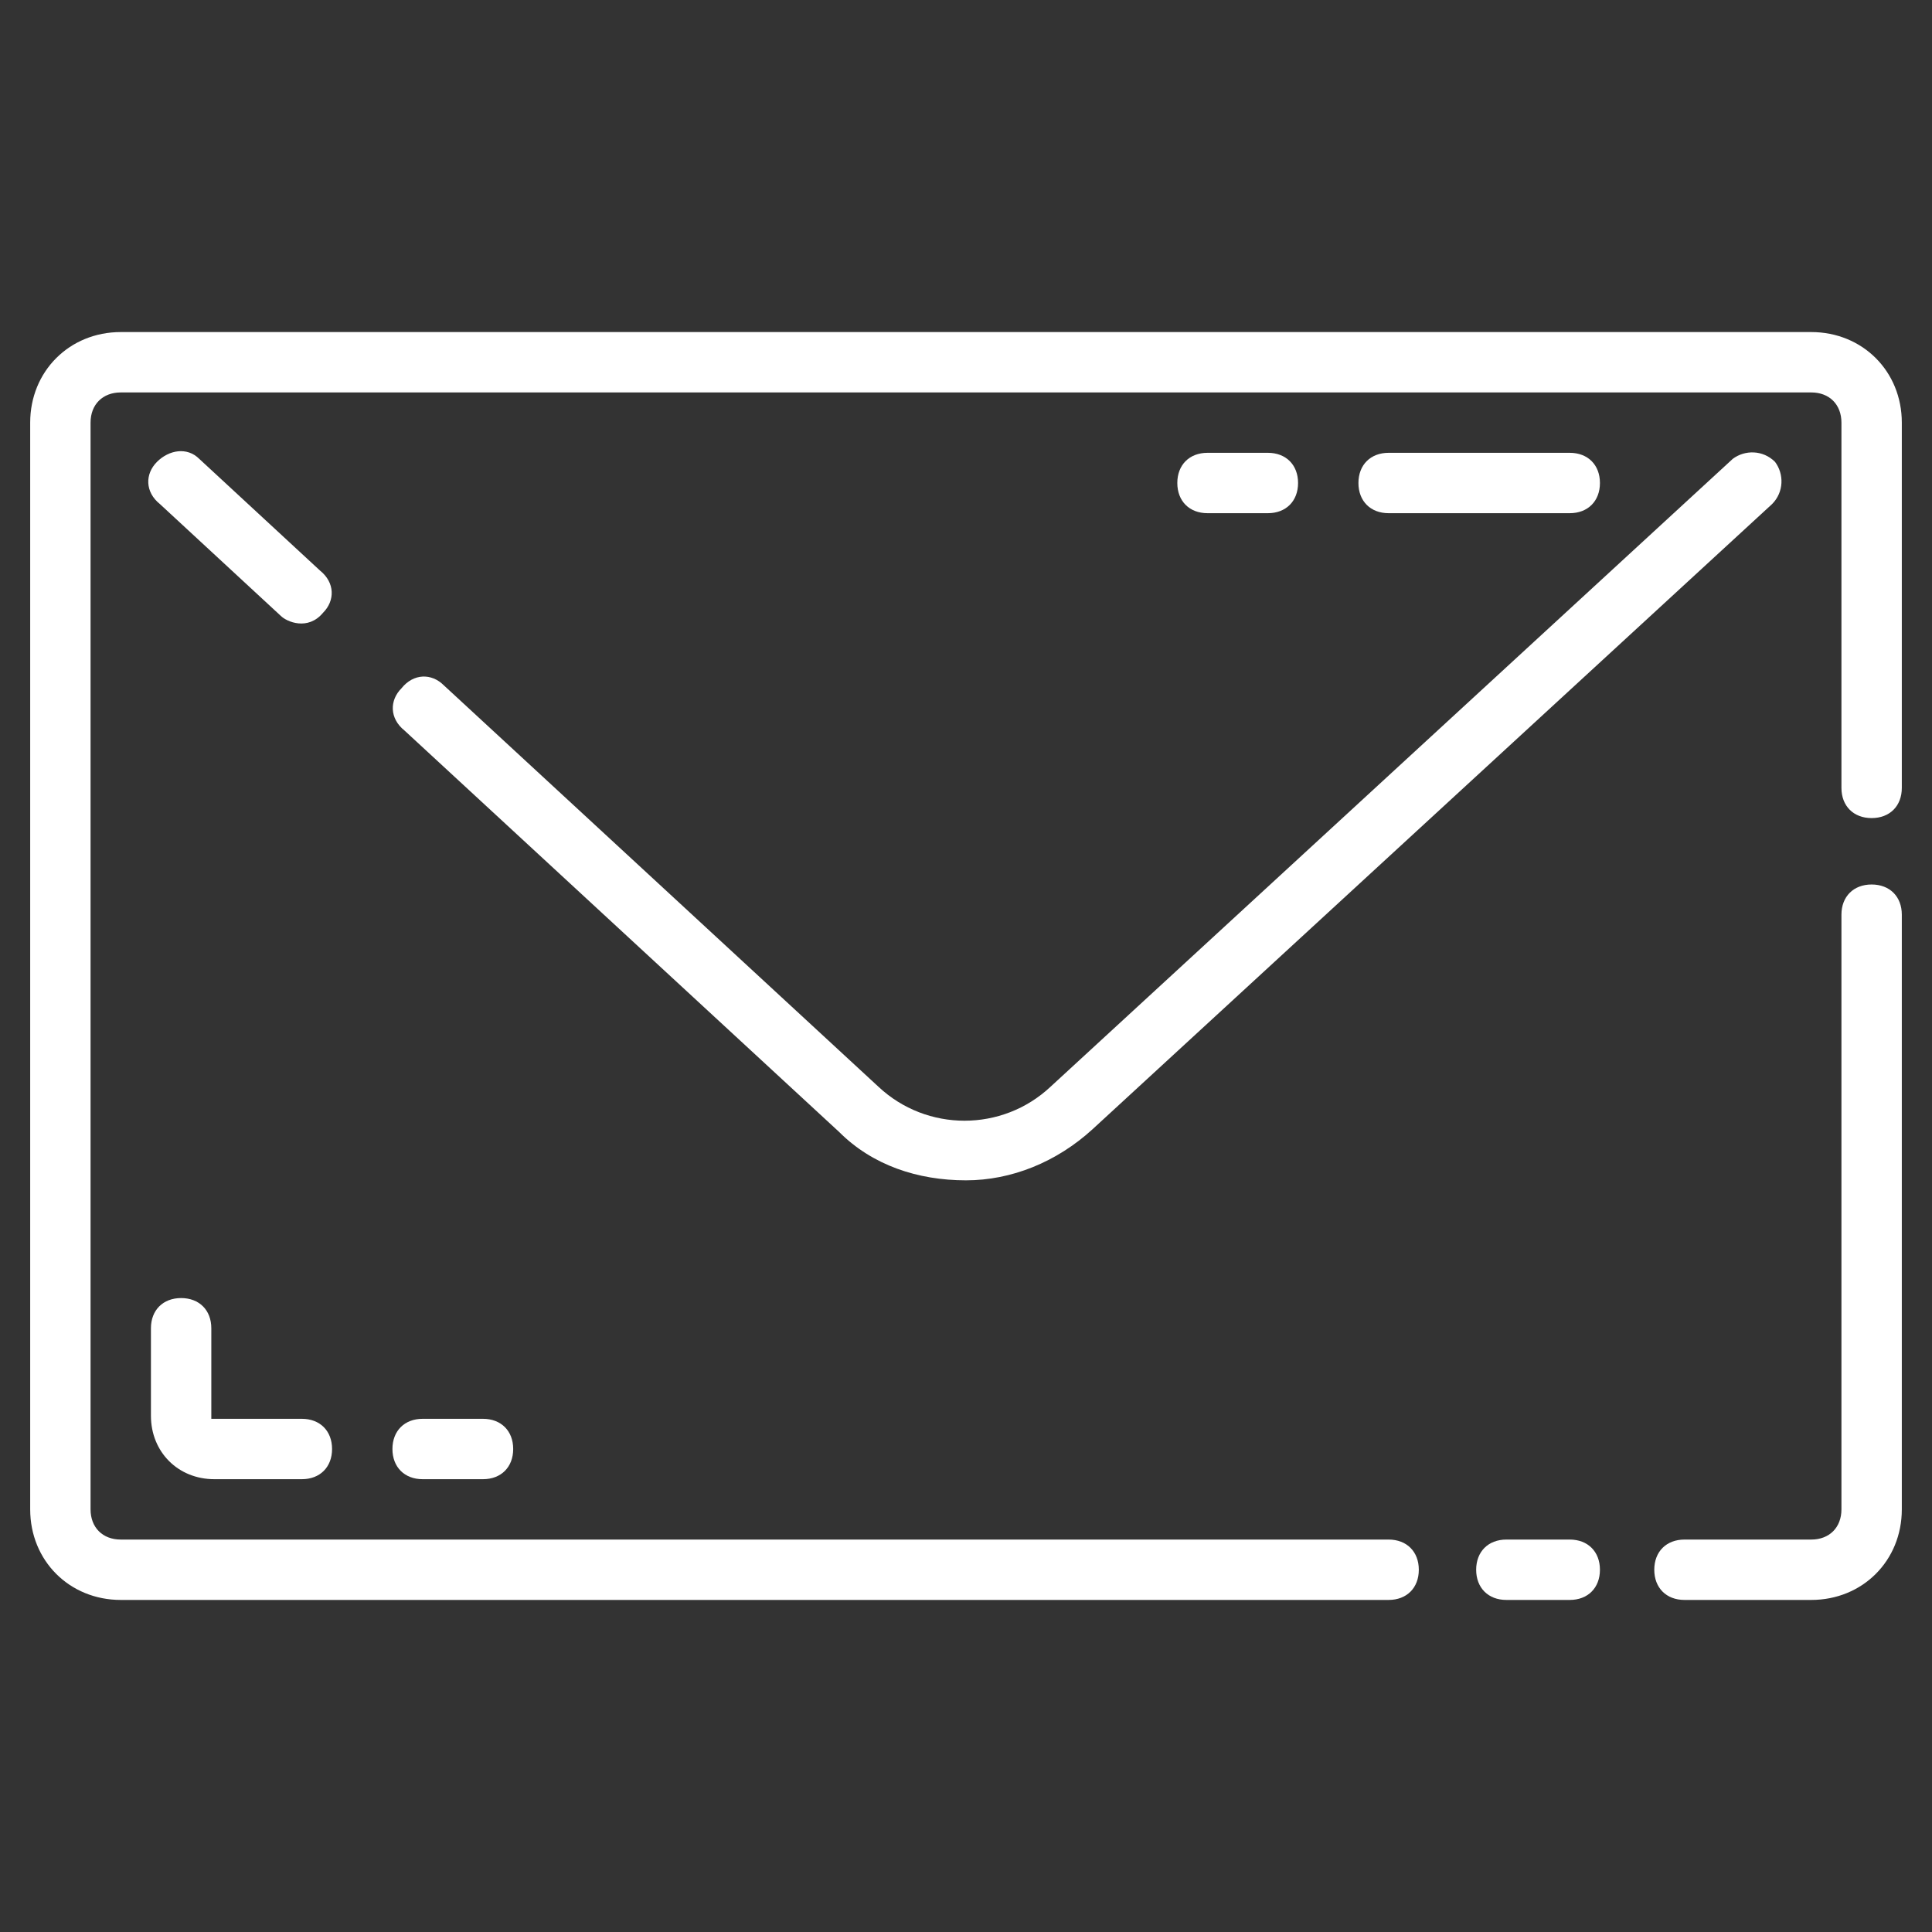
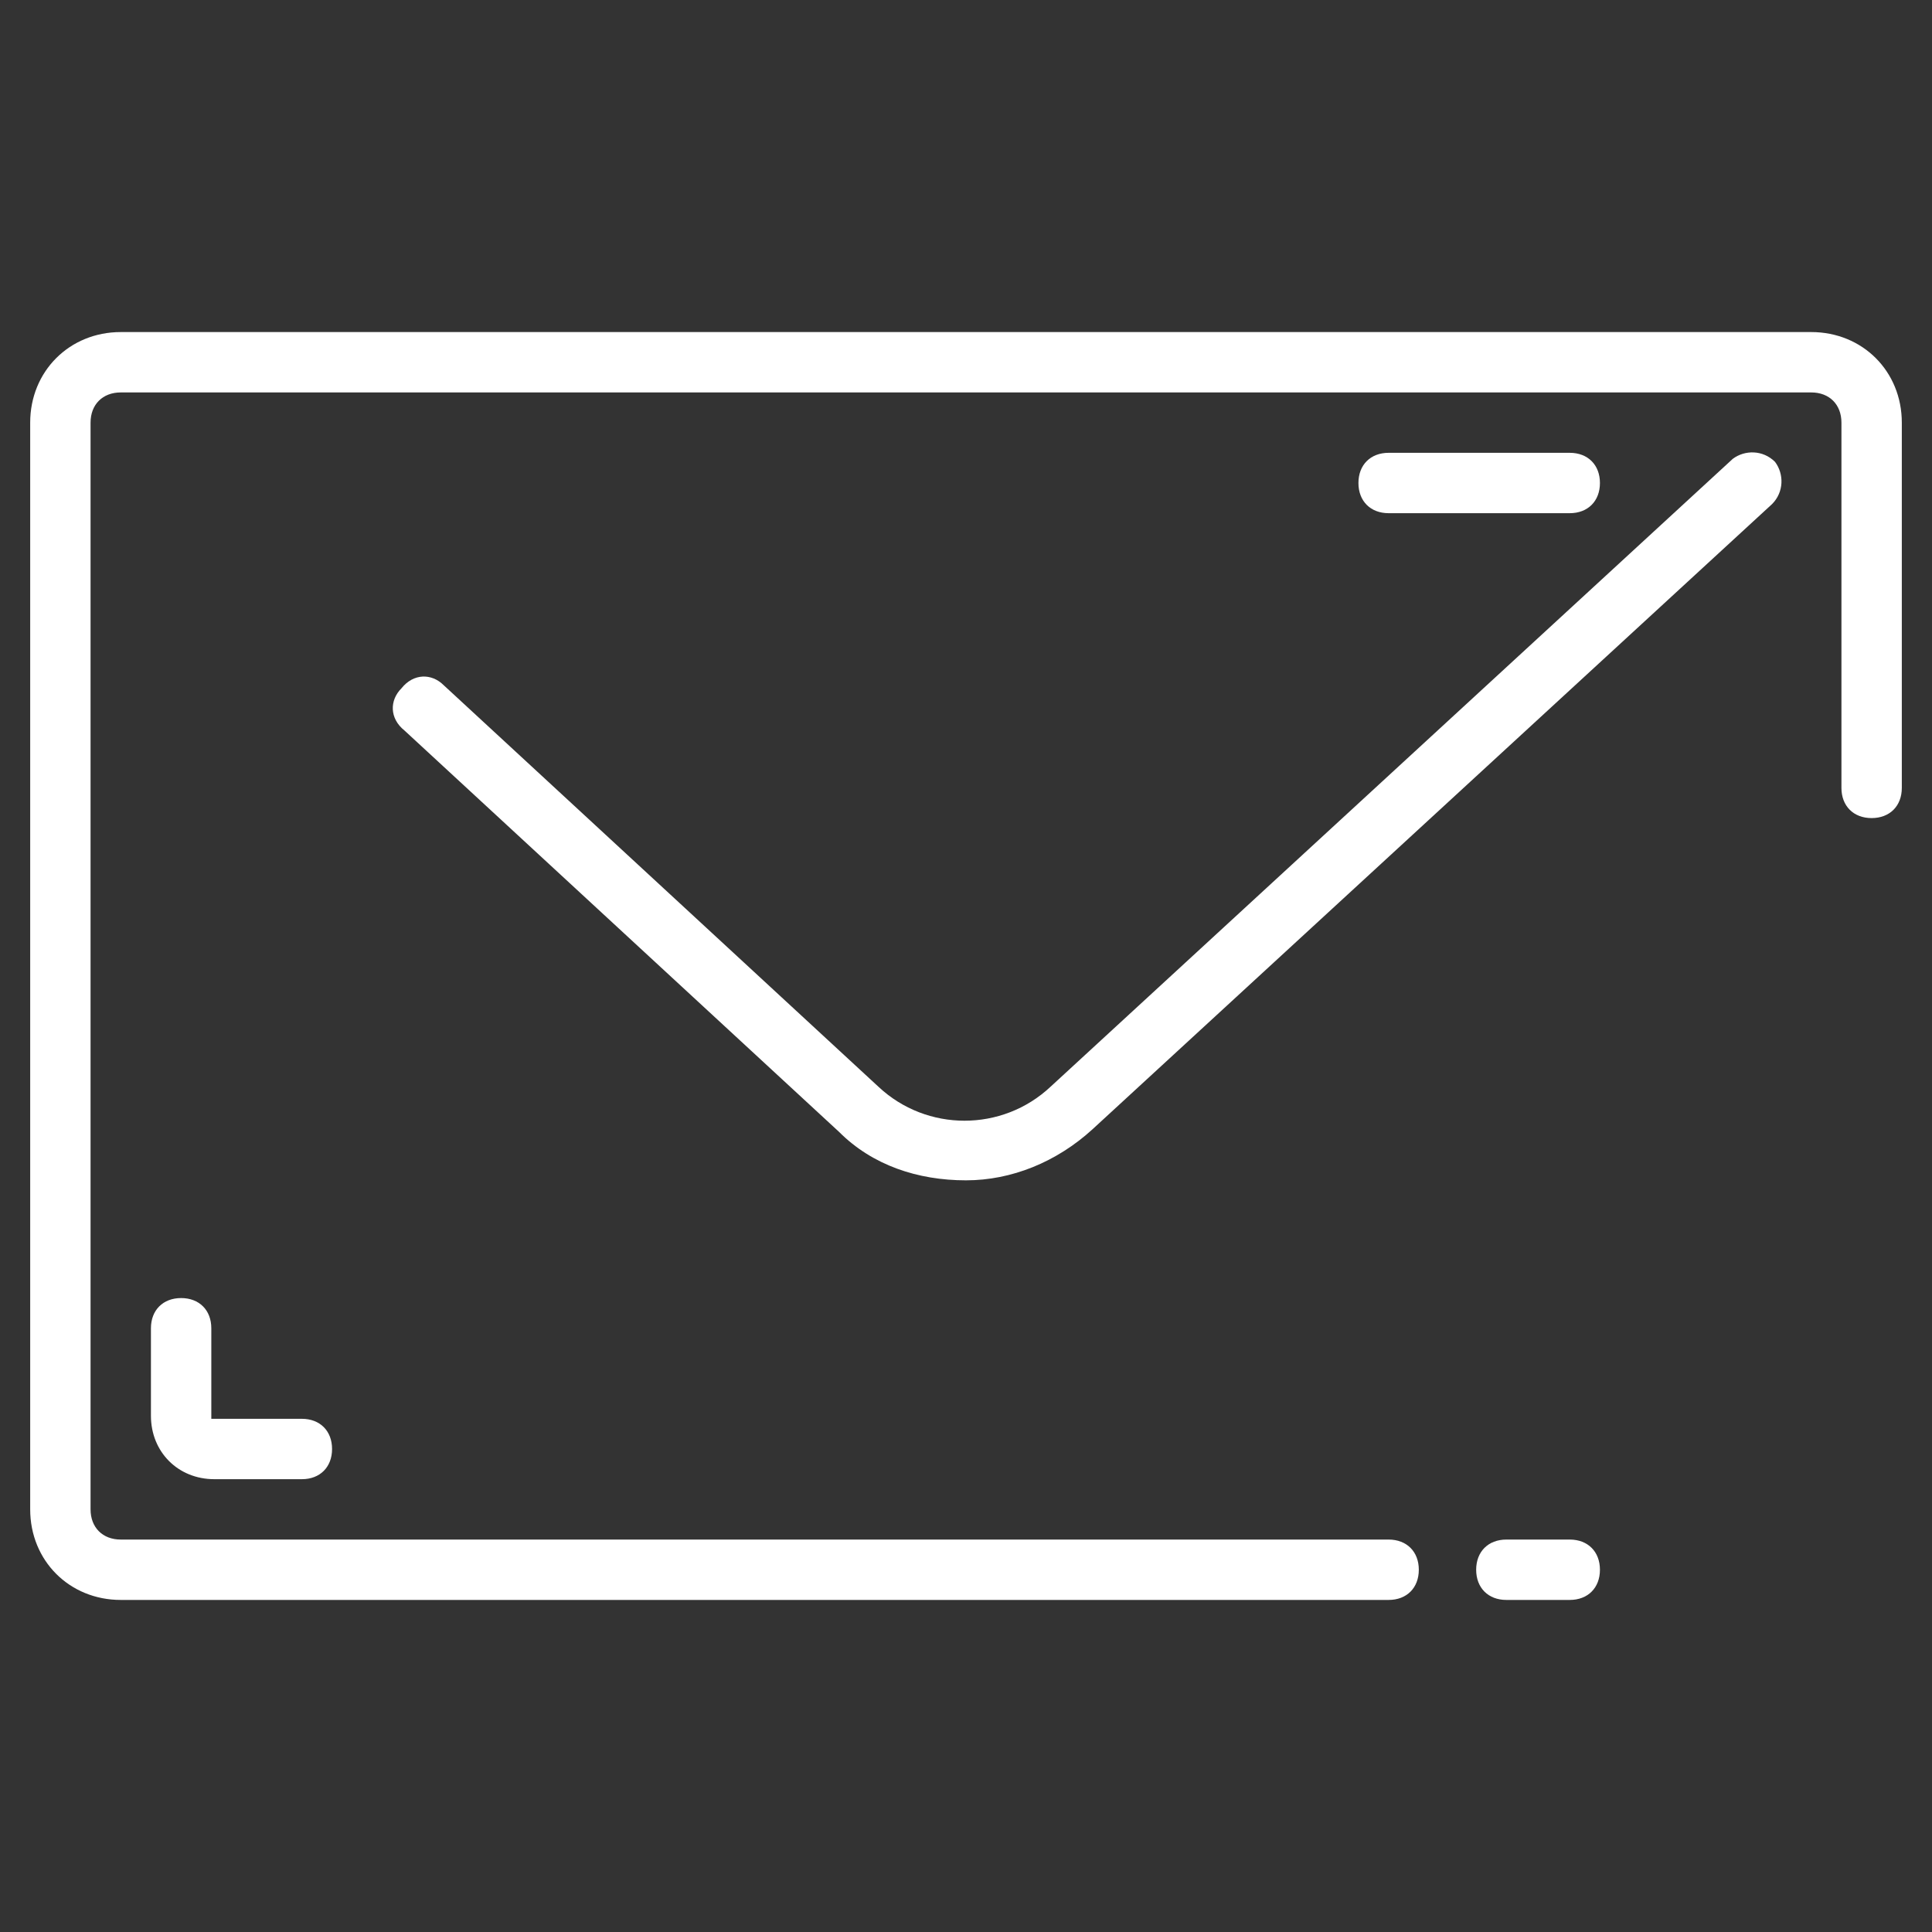
<svg xmlns="http://www.w3.org/2000/svg" height="100px" width="100px" fill="#ffffff" version="1.1" x="0px" y="0px" viewBox="0 0 64 64" style="enable-background:new 0 0 64 64;" xml:space="preserve">
  <rect x="0" y="0" width="64" height="64" fill="#333333" stroke="none" />
-   <path d="M62,29.3c-0.6,0-1,0.4-1,1V50c0,0.6-0.4,1-1,1h-4.2c-0.6,0-1,0.4-1,1s0.4,1,1,1H60c1.7,0,3-1.3,3-3V30.3 C63,29.7,62.6,29.3,62,29.3z" />
  <path d="M60,11H4c-1.7,0-3,1.3-3,3v36c0,1.7,1.3,3,3,3h42c0.6,0,1-0.4,1-1s-0.4-1-1-1H4c-0.6,0-1-0.4-1-1V14c0-0.6,0.4-1,1-1h56 c0.6,0,1,0.4,1,1v12.1c0,0.6,0.4,1,1,1s1-0.4,1-1V14C63,12.3,61.7,11,60,11z" />
  <path d="M52,51h-2.1c-0.6,0-1,0.4-1,1s0.4,1,1,1H52c0.6,0,1-0.4,1-1S52.6,51,52,51z" />
  <path d="M32,39.1c1.5,0,3-0.6,4.2-1.7l22.5-20.7c0.4-0.4,0.4-1,0.1-1.4c-0.4-0.4-1-0.4-1.4-0.1L34.8,36c-1.6,1.5-4.1,1.5-5.7,0 L14.7,22.7c-0.4-0.4-1-0.4-1.4,0.1c-0.4,0.4-0.4,1,0.1,1.4l14.4,13.3C28.9,38.6,30.4,39.1,32,39.1z" />
-   <path d="M9.3,20.4c0.2,0.2,0.9,0.5,1.4-0.1c0.4-0.4,0.4-1-0.1-1.4l-4-3.7c-0.4-0.4-1-0.3-1.4,0.1c-0.4,0.4-0.4,1,0.1,1.4L9.3,20.4z" />
  <path d="M5,46.9C5,48.1,5.9,49,7.1,49H10c0.6,0,1-0.4,1-1s-0.4-1-1-1H7v-3c0-0.6-0.4-1-1-1s-1,0.4-1,1V46.9z" />
  <path d="M52,17c0.6,0,1-0.4,1-1s-0.4-1-1-1h-6c-0.6,0-1,0.4-1,1s0.4,1,1,1H52z" />
-   <path d="M42,17c0.6,0,1-0.4,1-1s-0.4-1-1-1h-2c-0.6,0-1,0.4-1,1s0.4,1,1,1H42z" />
-   <path d="M14,47c-0.6,0-1,0.4-1,1s0.4,1,1,1h2c0.6,0,1-0.4,1-1s-0.4-1-1-1H14z" />
</svg>